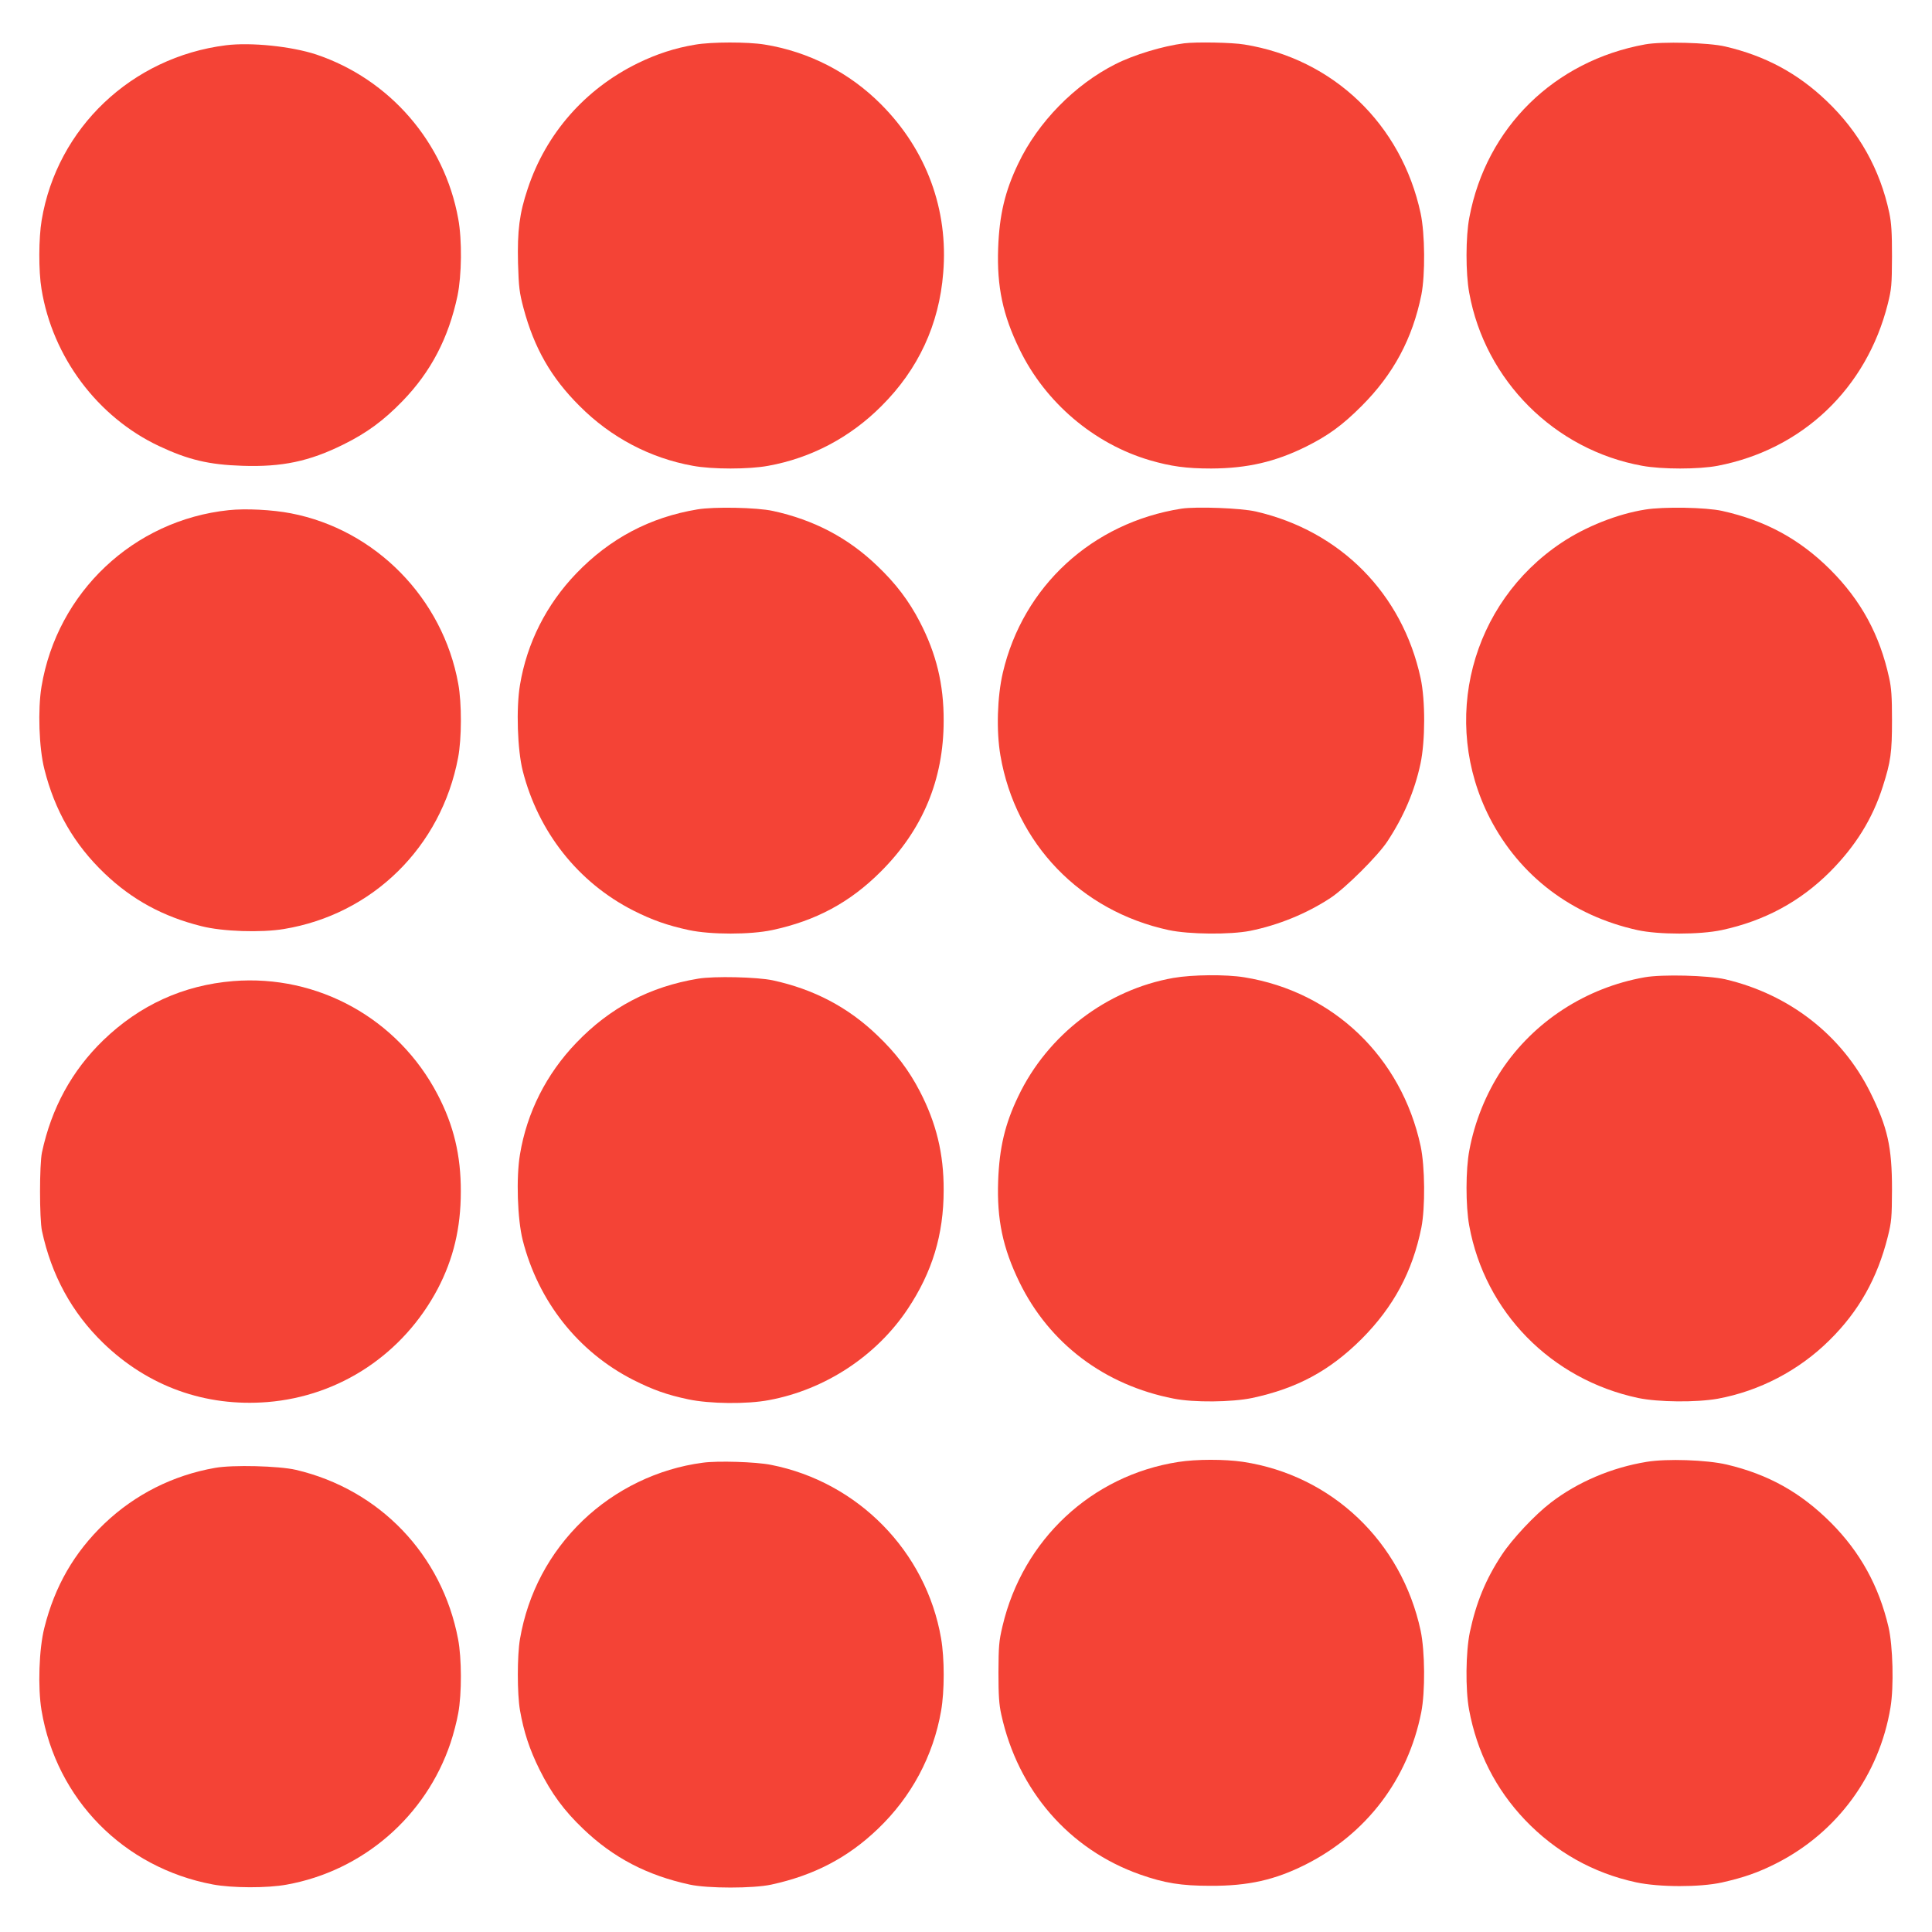
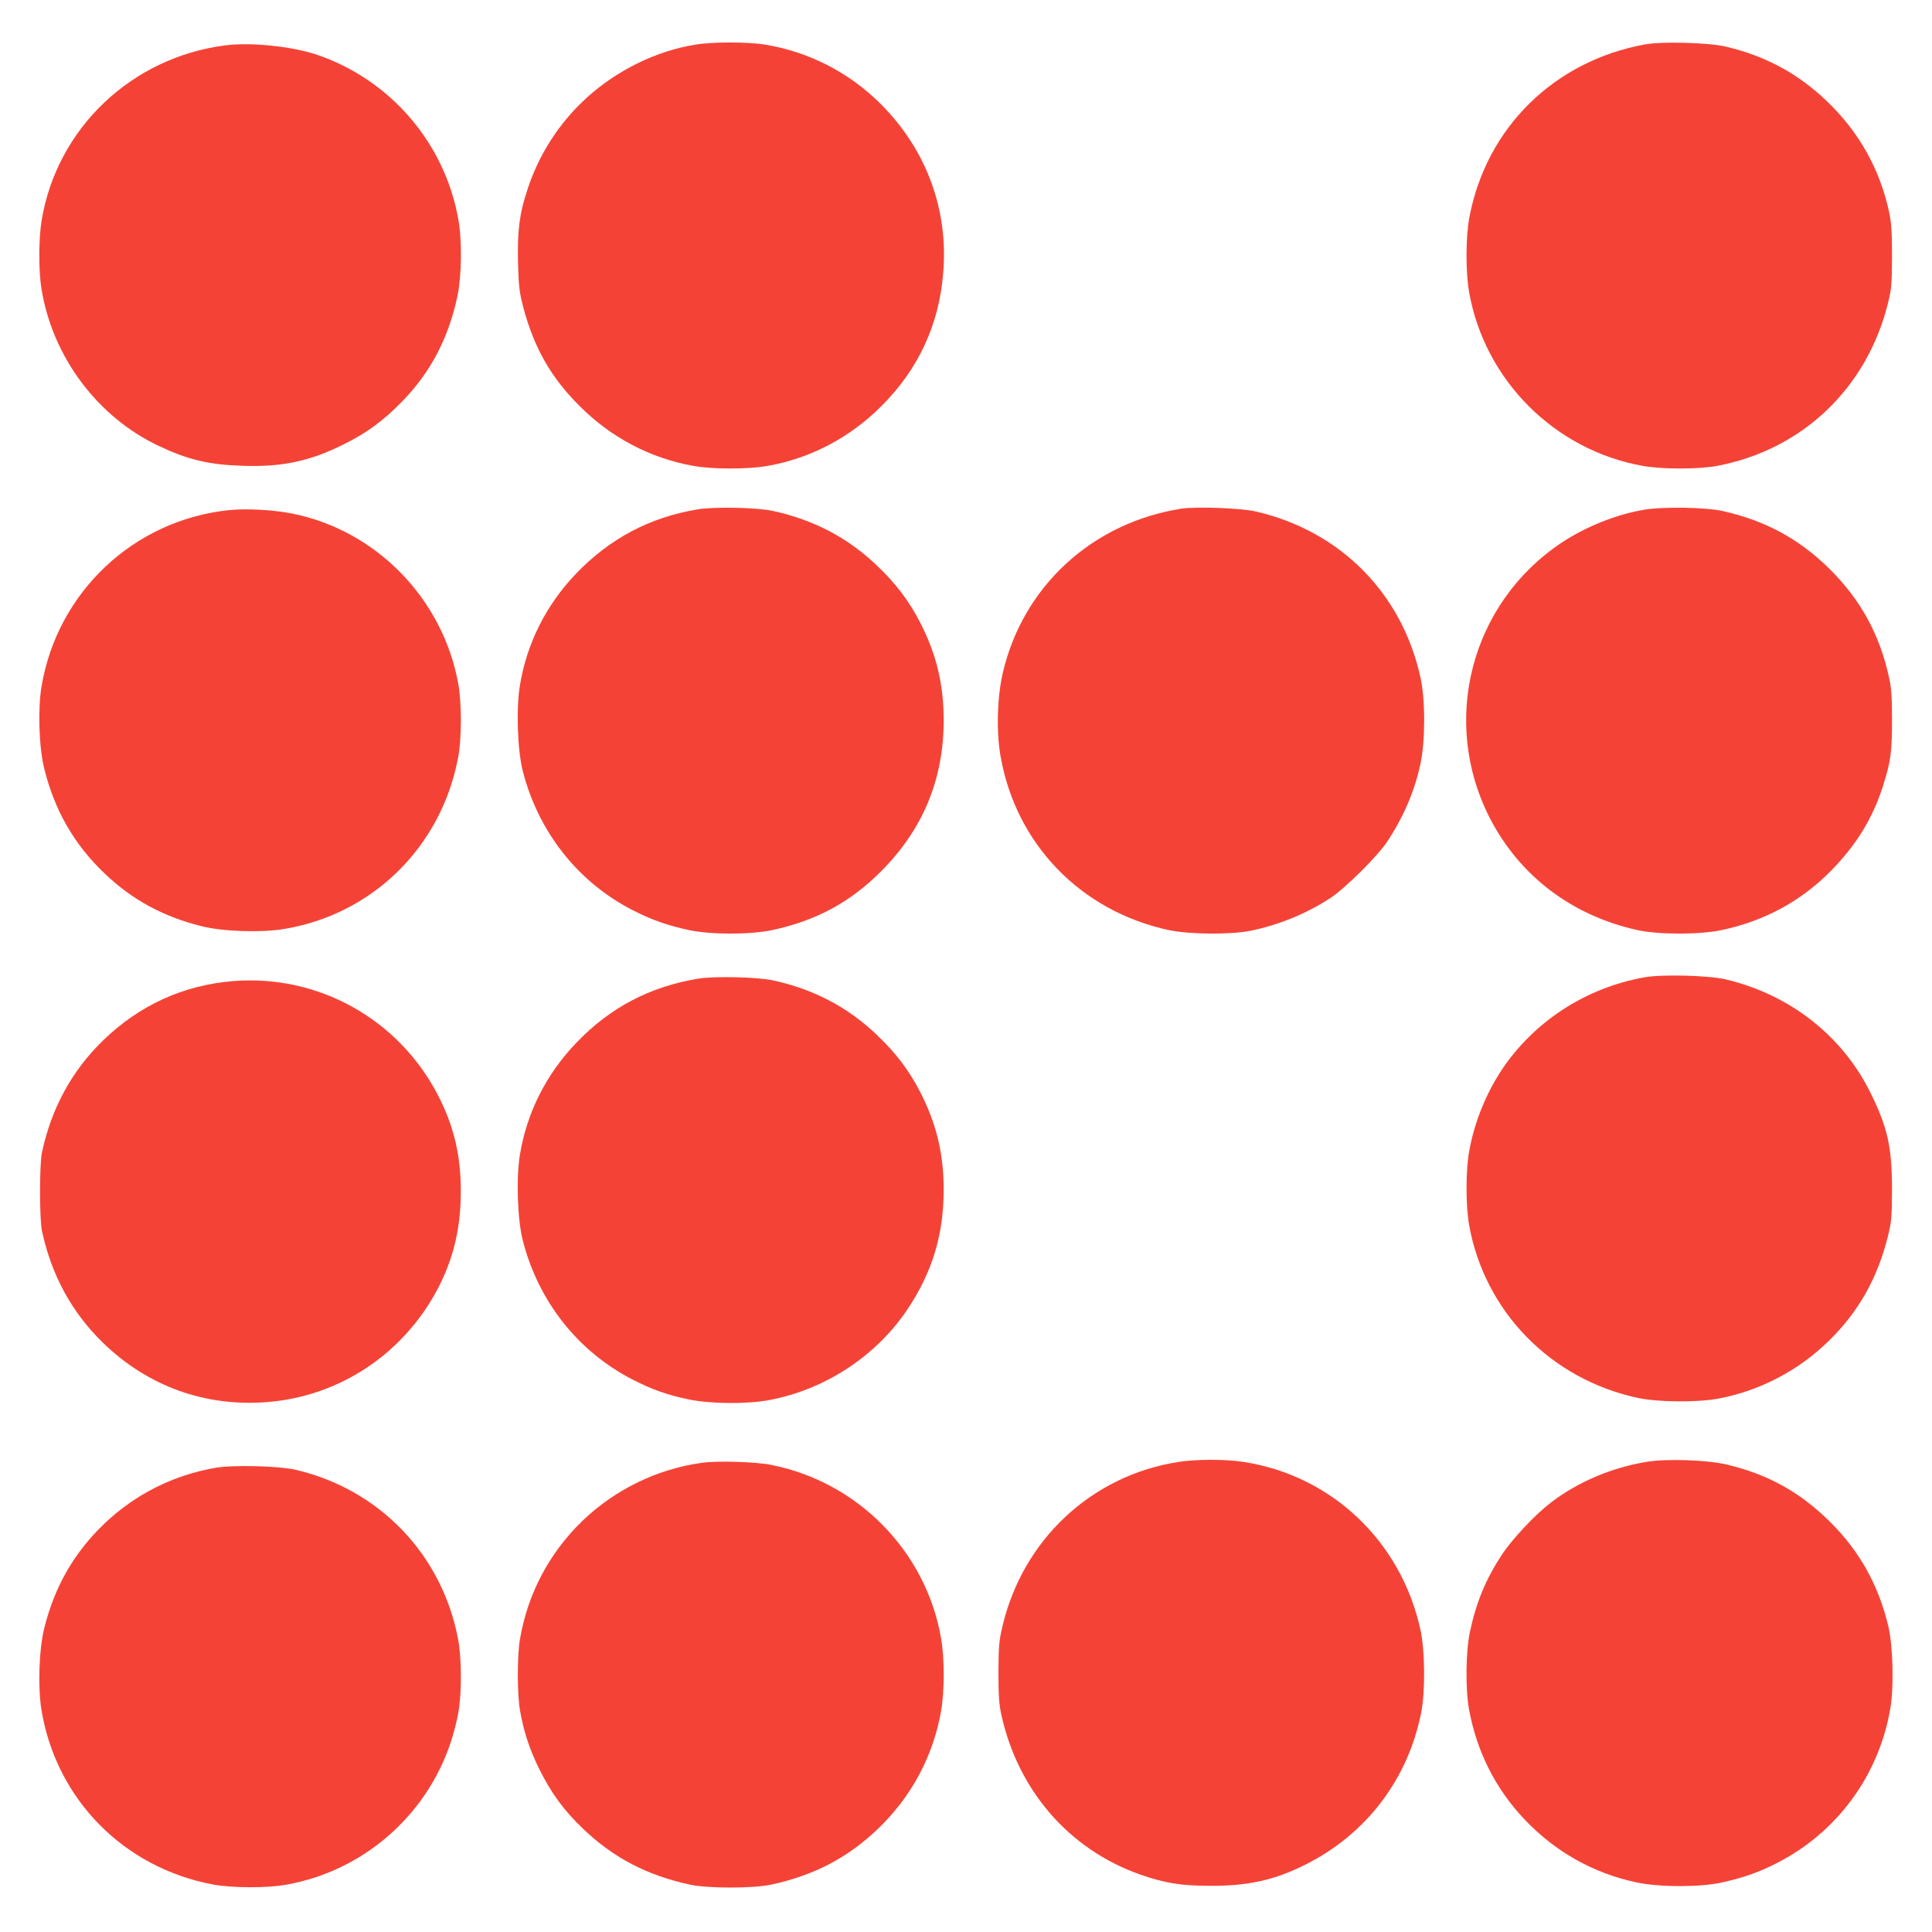
<svg xmlns="http://www.w3.org/2000/svg" version="1.0" width="1280pt" height="1280pt" viewBox="0 0 1280 1280" preserveAspectRatio="xMidYMid meet">
  <g transform="translate(0,1280) scale(0.1,-0.1)" fill="#f44336" stroke="none">
    <path d="M4605 12504 c-132 -22 -253 -61 -380 -123 -349 -171 -608 -466 -729 -832 -55 -164 -69 -278 -64 -492 5 -162 9 -194 36 -297 71 -266 183 -462 372 -650 207 -208 467 -345 750 -396 128 -24 372 -24 500 0 283 51 543 188 750 396 244 243 382 540 409 882 35 419 -111 814 -410 1115 -210 212 -481 351 -774 398 -111 18 -351 18 -460 -1z" />
-     <path d="M7845 12513 c-141 -18 -333 -76 -455 -138 -270 -136 -514 -385 -644 -659 -88 -183 -125 -340 -133 -561 -9 -254 31 -443 142 -670 170 -351 492 -625 862 -734 141 -41 242 -55 408 -55 238 1 424 44 628 145 146 73 239 140 368 269 211 211 337 446 396 737 26 133 24 404 -5 540 -127 590 -579 1023 -1167 1118 -82 14 -321 18 -400 8z" />
    <path d="M10900 12506 c-602 -109 -1053 -551 -1165 -1146 -25 -128 -25 -370 -1 -500 105 -581 566 -1041 1146 -1146 131 -24 373 -24 500 0 561 108 986 512 1127 1072 25 101 27 124 28 314 0 161 -4 223 -18 290 -61 287 -200 536 -414 740 -192 184 -407 300 -673 362 -111 26 -419 34 -530 14z" />
    <path d="M1496 12500 c-624 -79 -1118 -548 -1220 -1159 -20 -119 -21 -337 -1 -456 73 -450 371 -848 778 -1040 193 -91 331 -124 552 -131 263 -9 444 29 670 141 156 77 268 160 392 288 189 195 305 419 364 697 28 136 31 369 5 510 -91 506 -453 925 -941 1089 -164 54 -433 82 -599 61z" />
    <path d="M4620 9425 c-314 -52 -580 -193 -802 -424 -198 -206 -327 -461 -373 -739 -26 -154 -17 -429 18 -568 103 -406 367 -740 732 -926 127 -64 226 -99 369 -130 145 -31 407 -31 552 0 290 62 515 183 719 387 278 277 417 610 417 1000 1 241 -49 445 -158 655 -72 139 -159 254 -281 370 -194 187 -421 306 -693 365 -105 23 -389 29 -500 10z" />
    <path d="M7827 9430 c-591 -93 -1049 -514 -1183 -1087 -37 -159 -44 -385 -16 -548 100 -585 531 -1031 1115 -1157 136 -29 407 -31 540 -5 187 38 374 114 532 218 100 66 314 279 377 375 108 164 180 332 219 514 32 150 33 419 1 567 -121 560 -531 975 -1091 1104 -98 23 -395 34 -494 19z" />
-     <path d="M10900 9424 c-184 -29 -395 -113 -555 -220 -601 -401 -804 -1182 -474 -1825 198 -383 543 -645 977 -741 140 -31 414 -31 559 0 284 61 520 189 718 387 168 169 281 350 349 564 53 166 61 225 61 441 0 153 -4 213 -19 279 -62 285 -186 513 -390 717 -204 203 -429 325 -716 389 -108 24 -388 29 -510 9z" />
+     <path d="M10900 9424 c-184 -29 -395 -113 -555 -220 -601 -401 -804 -1182 -474 -1825 198 -383 543 -645 977 -741 140 -31 414 -31 559 0 284 61 520 189 718 387 168 169 281 350 349 564 53 166 61 225 61 441 0 153 -4 213 -19 279 -62 285 -186 513 -390 717 -204 203 -429 325 -716 389 -108 24 -388 29 -510 9" />
    <path d="M1515 9420 c-630 -66 -1136 -544 -1240 -1169 -25 -150 -17 -406 19 -547 69 -275 197 -498 399 -691 182 -174 388 -286 641 -349 140 -36 397 -44 547 -19 588 97 1042 544 1154 1135 24 126 25 360 1 490 -102 566 -548 1021 -1108 1129 -123 24 -302 33 -413 21z" />
-     <path d="M7774 6321 c-442 -78 -834 -377 -1028 -785 -88 -183 -125 -340 -133 -561 -9 -255 31 -444 141 -670 198 -406 564 -682 1021 -771 134 -27 387 -24 521 4 298 64 513 180 725 391 212 213 337 446 396 738 26 133 24 404 -5 540 -127 589 -578 1022 -1167 1118 -122 20 -344 18 -471 -4z" />
    <path d="M10895 6325 c-388 -69 -732 -292 -947 -615 -102 -155 -178 -341 -213 -530 -25 -128 -25 -370 -1 -500 104 -572 542 -1019 1119 -1142 134 -28 385 -30 527 -5 277 51 538 187 740 387 195 192 318 411 387 686 25 101 27 124 28 314 0 282 -29 411 -145 645 -188 377 -536 648 -960 747 -114 26 -418 34 -535 13z" />
    <path d="M4625 6316 c-320 -53 -583 -191 -807 -425 -198 -206 -327 -461 -373 -739 -26 -154 -17 -429 18 -568 103 -406 367 -740 732 -926 131 -66 223 -99 365 -129 142 -30 389 -33 535 -5 372 69 712 293 919 604 163 245 238 493 238 787 1 241 -49 445 -158 655 -72 139 -159 254 -281 370 -194 187 -421 306 -693 365 -102 22 -389 29 -495 11z" />
    <path d="M1545 6300 c-331 -27 -620 -159 -862 -393 -207 -201 -342 -448 -405 -742 -17 -81 -17 -439 0 -520 63 -294 198 -541 405 -742 297 -288 677 -425 1089 -392 480 39 900 319 1128 750 104 199 153 403 153 644 1 239 -47 440 -154 644 -262 502 -793 796 -1354 751z" />
    <path d="M7806 3114 c-573 -89 -1029 -514 -1164 -1087 -24 -101 -26 -132 -27 -307 0 -154 4 -213 19 -280 110 -502 449 -893 919 -1059 162 -57 272 -75 467 -75 251 -1 427 39 630 141 403 203 678 564 766 1008 27 135 25 405 -4 542 -127 590 -589 1029 -1177 1118 -122 18 -309 18 -429 -1z" />
    <path d="M10910 3115 c-233 -38 -458 -134 -635 -270 -106 -81 -256 -241 -325 -346 -107 -162 -170 -316 -212 -513 -27 -132 -30 -377 -5 -513 52 -281 176 -526 371 -731 203 -212 452 -352 736 -413 154 -33 422 -33 568 -1 146 33 241 66 363 128 402 205 680 584 754 1032 23 137 16 406 -13 532 -64 273 -188 497 -381 691 -202 202 -416 321 -691 386 -133 31 -397 40 -530 18z" />
    <path d="M4655 3109 c-296 -39 -578 -176 -794 -383 -221 -213 -364 -482 -416 -785 -19 -109 -19 -363 0 -472 25 -143 63 -259 130 -394 79 -158 162 -271 289 -392 199 -191 424 -308 706 -369 120 -26 420 -26 540 0 282 61 507 178 706 369 222 212 367 483 419 782 23 131 23 347 0 480 -99 576 -551 1037 -1127 1150 -99 20 -355 28 -453 14z" />
    <path d="M1425 3075 c-279 -49 -530 -176 -732 -368 -202 -193 -330 -416 -399 -691 -36 -141 -44 -397 -19 -547 98 -589 544 -1043 1135 -1154 128 -24 361 -25 490 -1 505 91 922 453 1085 939 19 56 42 145 51 197 24 130 23 364 -1 490 -106 560 -520 992 -1075 1122 -113 26 -418 34 -535 13z" />
  </g>
</svg>